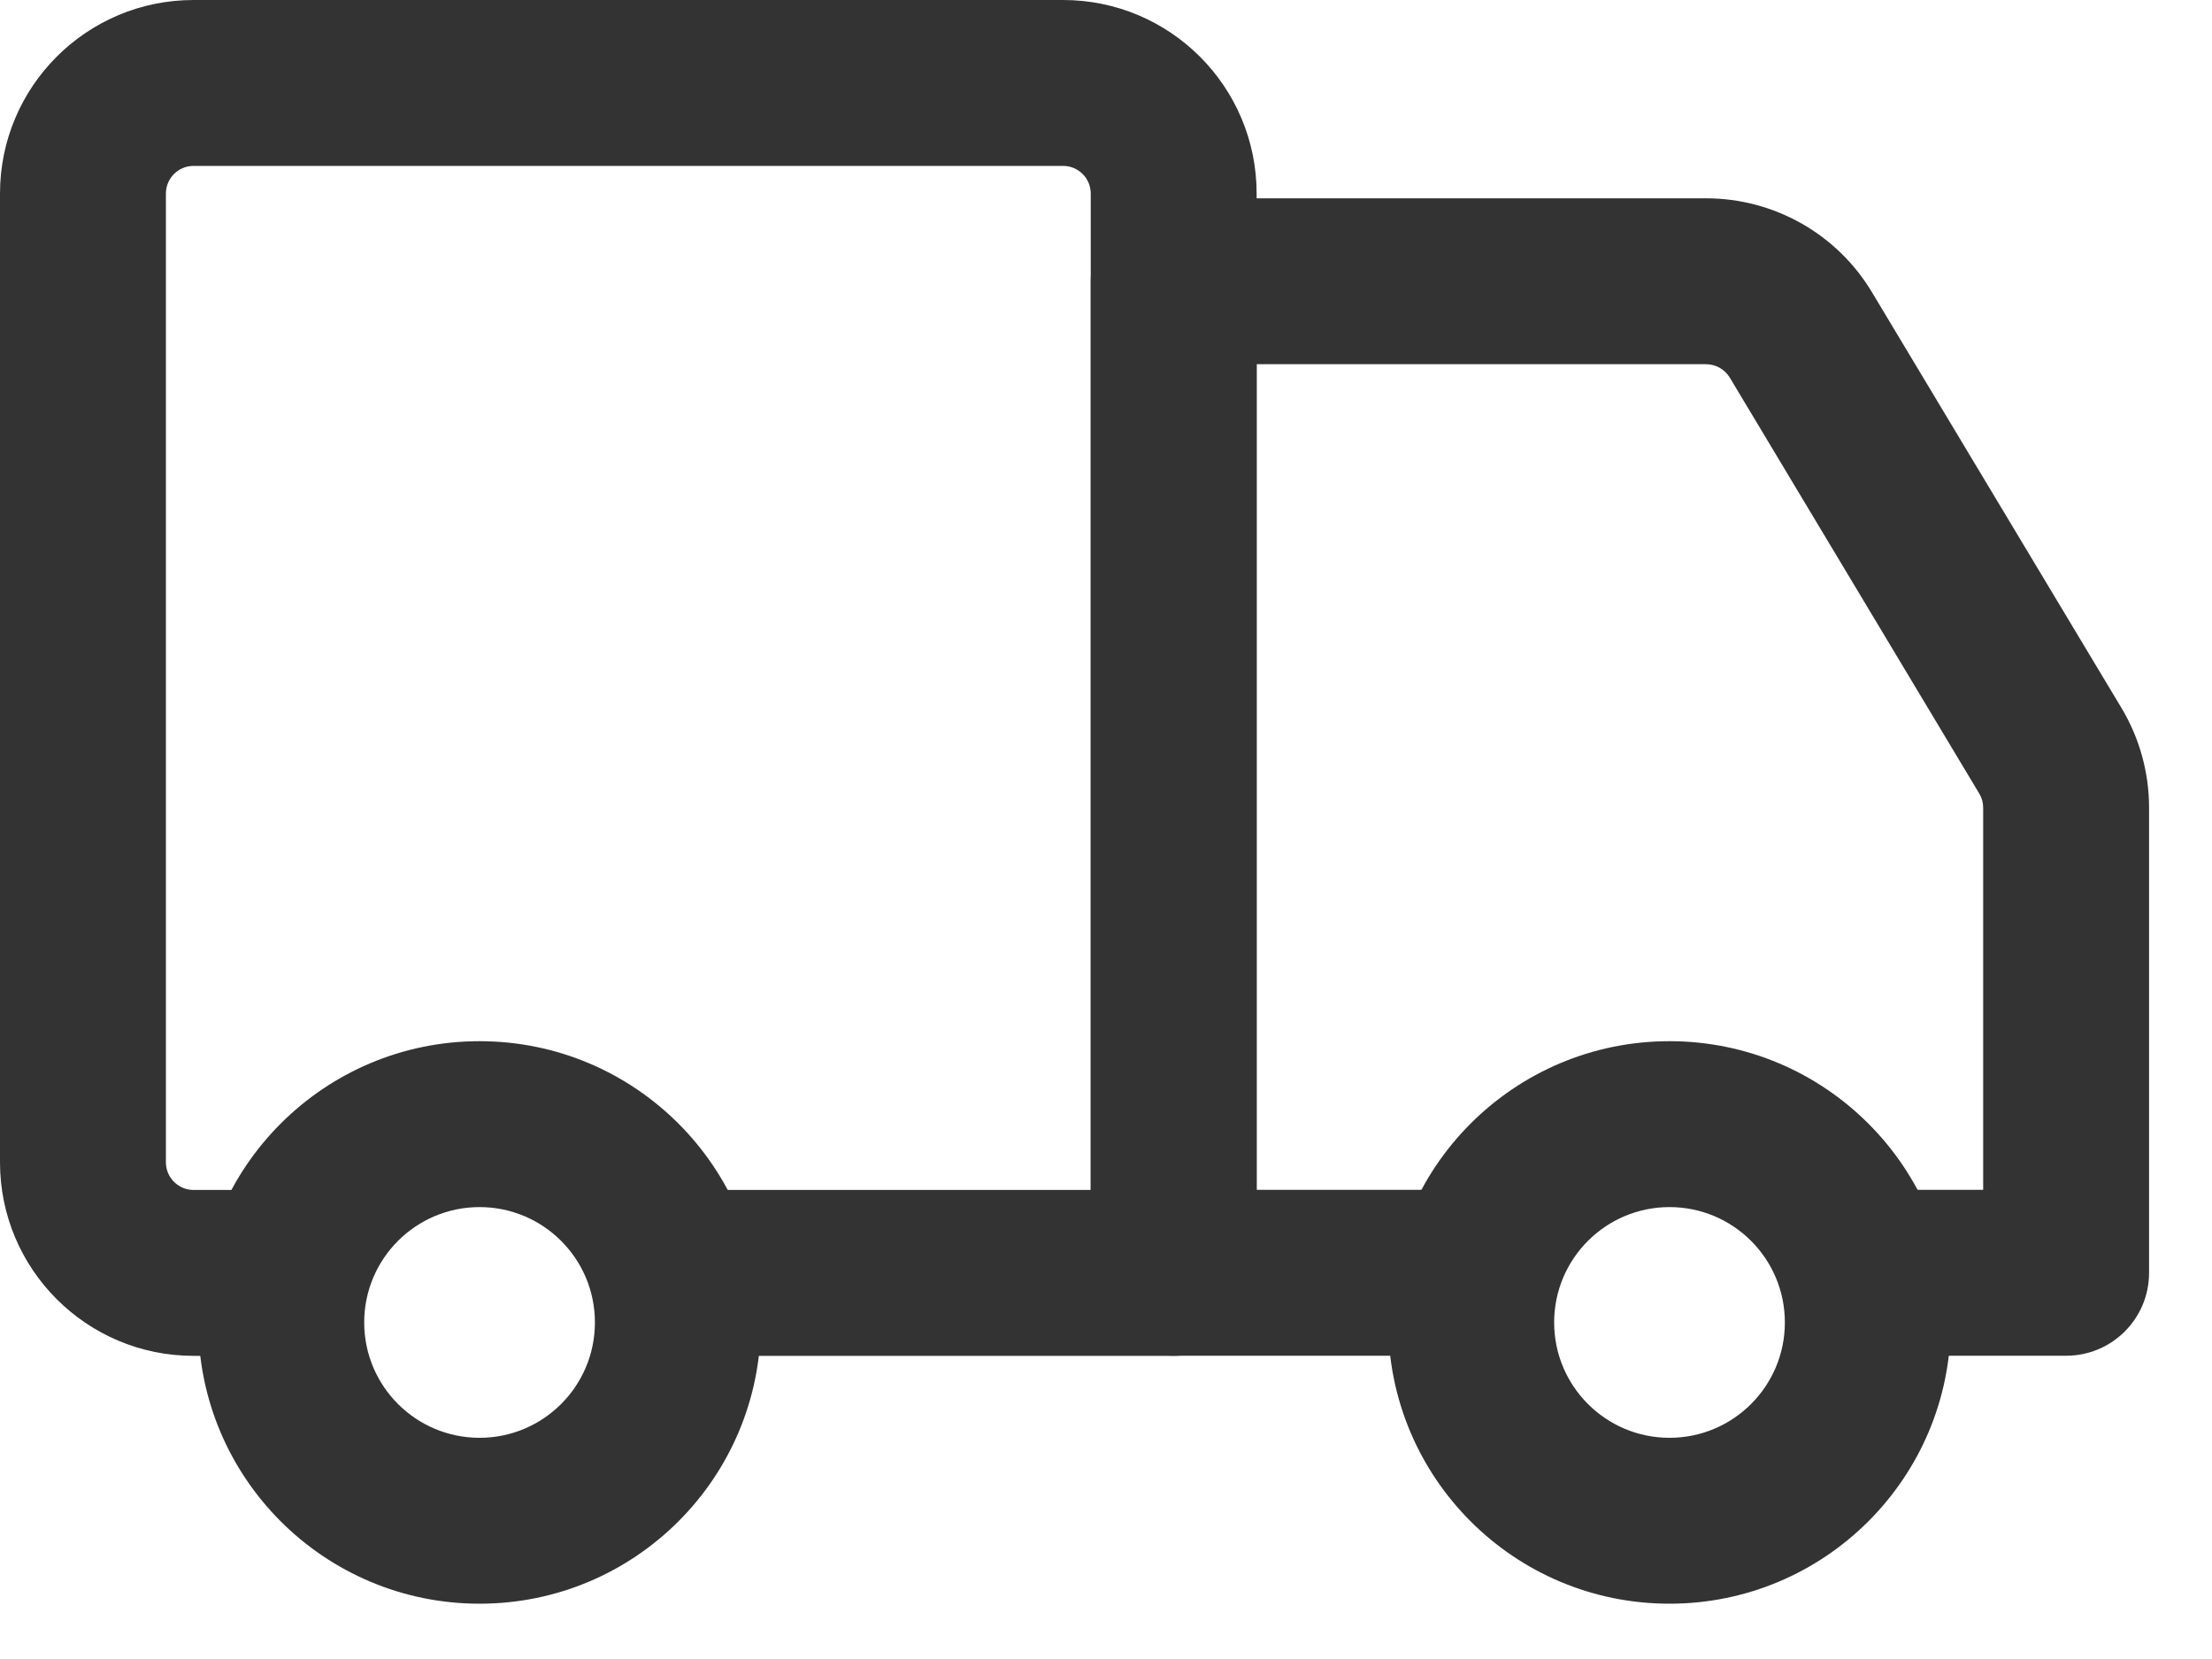
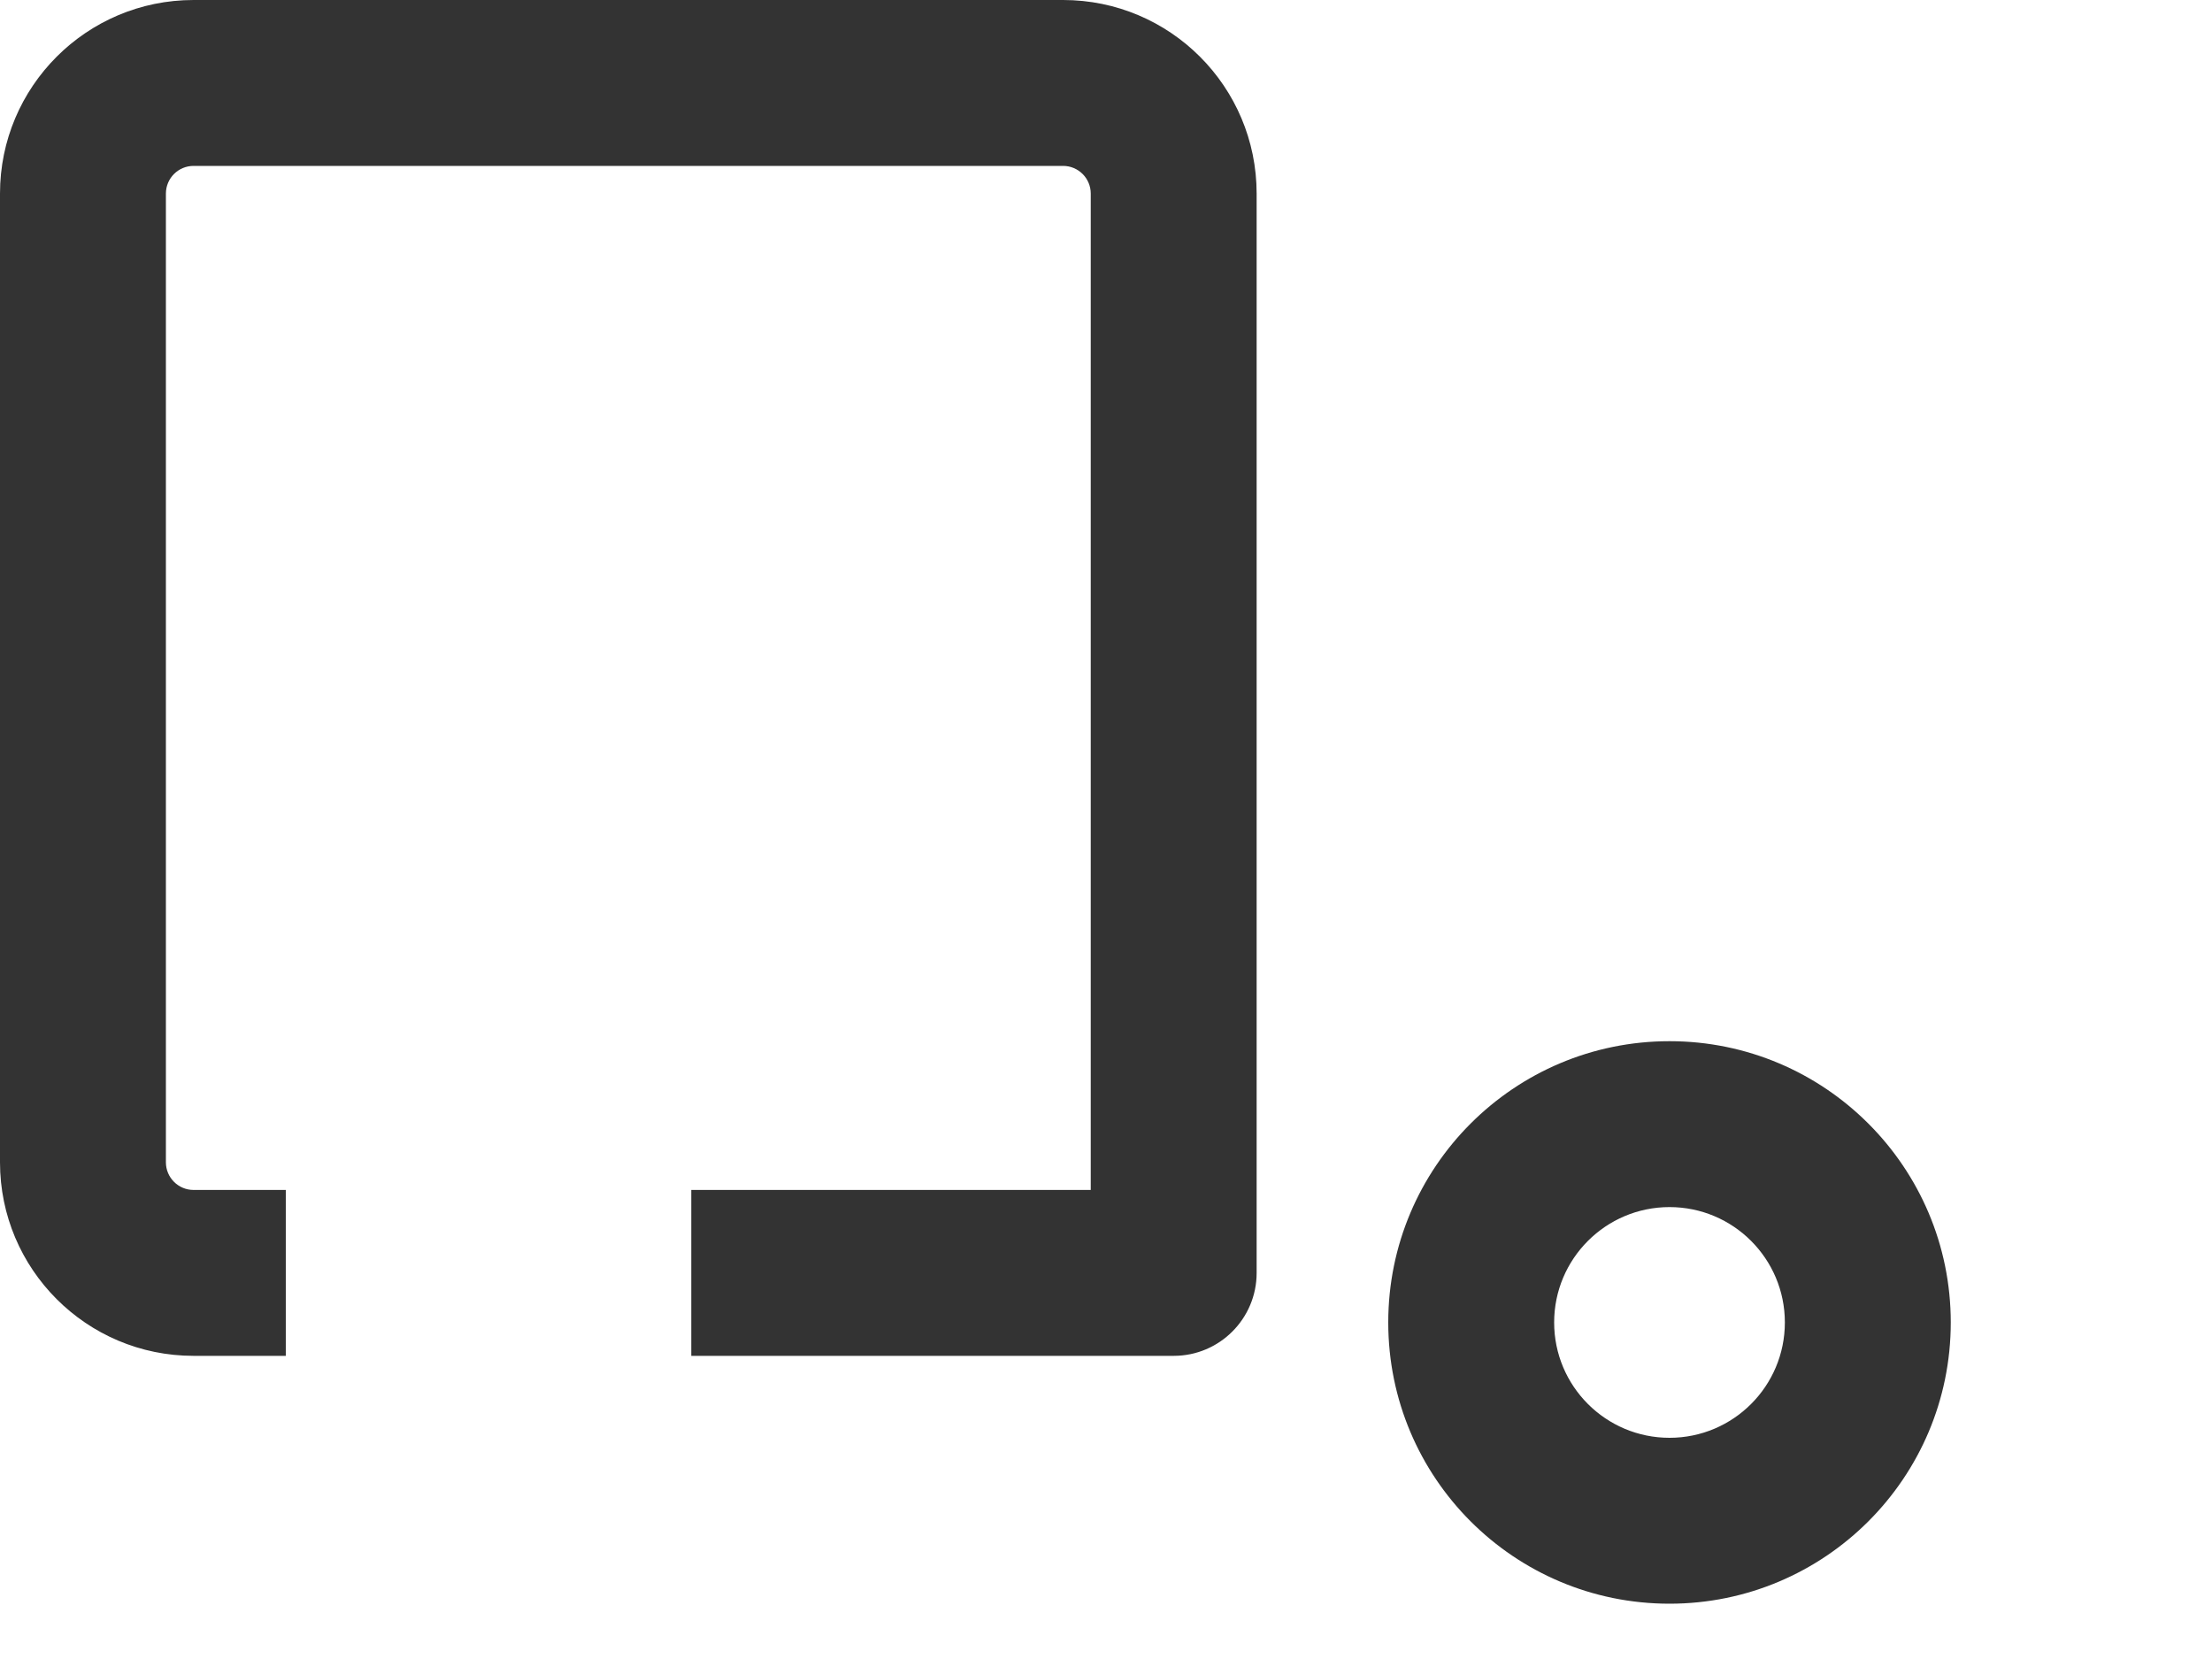
<svg xmlns="http://www.w3.org/2000/svg" width="20" height="15" viewBox="0 0 20 15" fill="none">
-   <path fill-rule="evenodd" clip-rule="evenodd" d="M16.926 2.643C16.61 2.115 16.04 1.793 15.425 1.793H10.612C10.198 1.793 9.862 2.129 9.862 2.543V11.508C9.862 11.923 10.198 12.258 10.612 12.258H13.182V10.758H11.362V3.293H15.425C15.513 3.293 15.594 3.339 15.64 3.414L17.895 7.174C17.919 7.213 17.931 7.257 17.931 7.303V10.758H16.928V12.258H18.681C19.095 12.258 19.431 11.923 19.431 11.508V7.303C19.431 6.986 19.345 6.674 19.182 6.402L16.926 2.643Z" fill="#333333" />
  <path fill-rule="evenodd" clip-rule="evenodd" d="M11.362 1.75C11.362 0.784 10.579 0 9.612 0H1.75C0.783 0 -7.62939e-06 0.784 -7.62939e-06 1.75V10.509C-7.62939e-06 11.475 0.783 12.259 1.75 12.259H2.584V10.759H1.75C1.612 10.759 1.5 10.647 1.5 10.509V1.75C1.5 1.612 1.612 1.5 1.75 1.5H9.612C9.75 1.5 9.862 1.612 9.862 1.75V10.759H6.25V12.259H10.612C11.026 12.259 11.362 11.923 11.362 11.509V1.75Z" fill="#333333" />
-   <path fill-rule="evenodd" clip-rule="evenodd" d="M4.336 10.914C3.76 10.914 3.293 11.381 3.293 11.957C3.293 12.533 3.76 13 4.336 13C4.912 13 5.379 12.533 5.379 11.957C5.379 11.381 4.912 10.914 4.336 10.914ZM1.793 11.957C1.793 10.553 2.932 9.414 4.336 9.414C5.741 9.414 6.879 10.553 6.879 11.957C6.879 13.362 5.741 14.5 4.336 14.5C2.932 14.5 1.793 13.362 1.793 11.957Z" fill="#333333" />
  <path fill-rule="evenodd" clip-rule="evenodd" d="M15.095 10.914C14.519 10.914 14.052 11.381 14.052 11.957C14.052 12.533 14.519 13 15.095 13C15.671 13 16.138 12.533 16.138 11.957C16.138 11.381 15.671 10.914 15.095 10.914ZM12.552 11.957C12.552 10.553 13.69 9.414 15.095 9.414C16.499 9.414 17.638 10.553 17.638 11.957C17.638 13.362 16.499 14.5 15.095 14.5C13.69 14.5 12.552 13.362 12.552 11.957Z" fill="#333333" />
</svg>